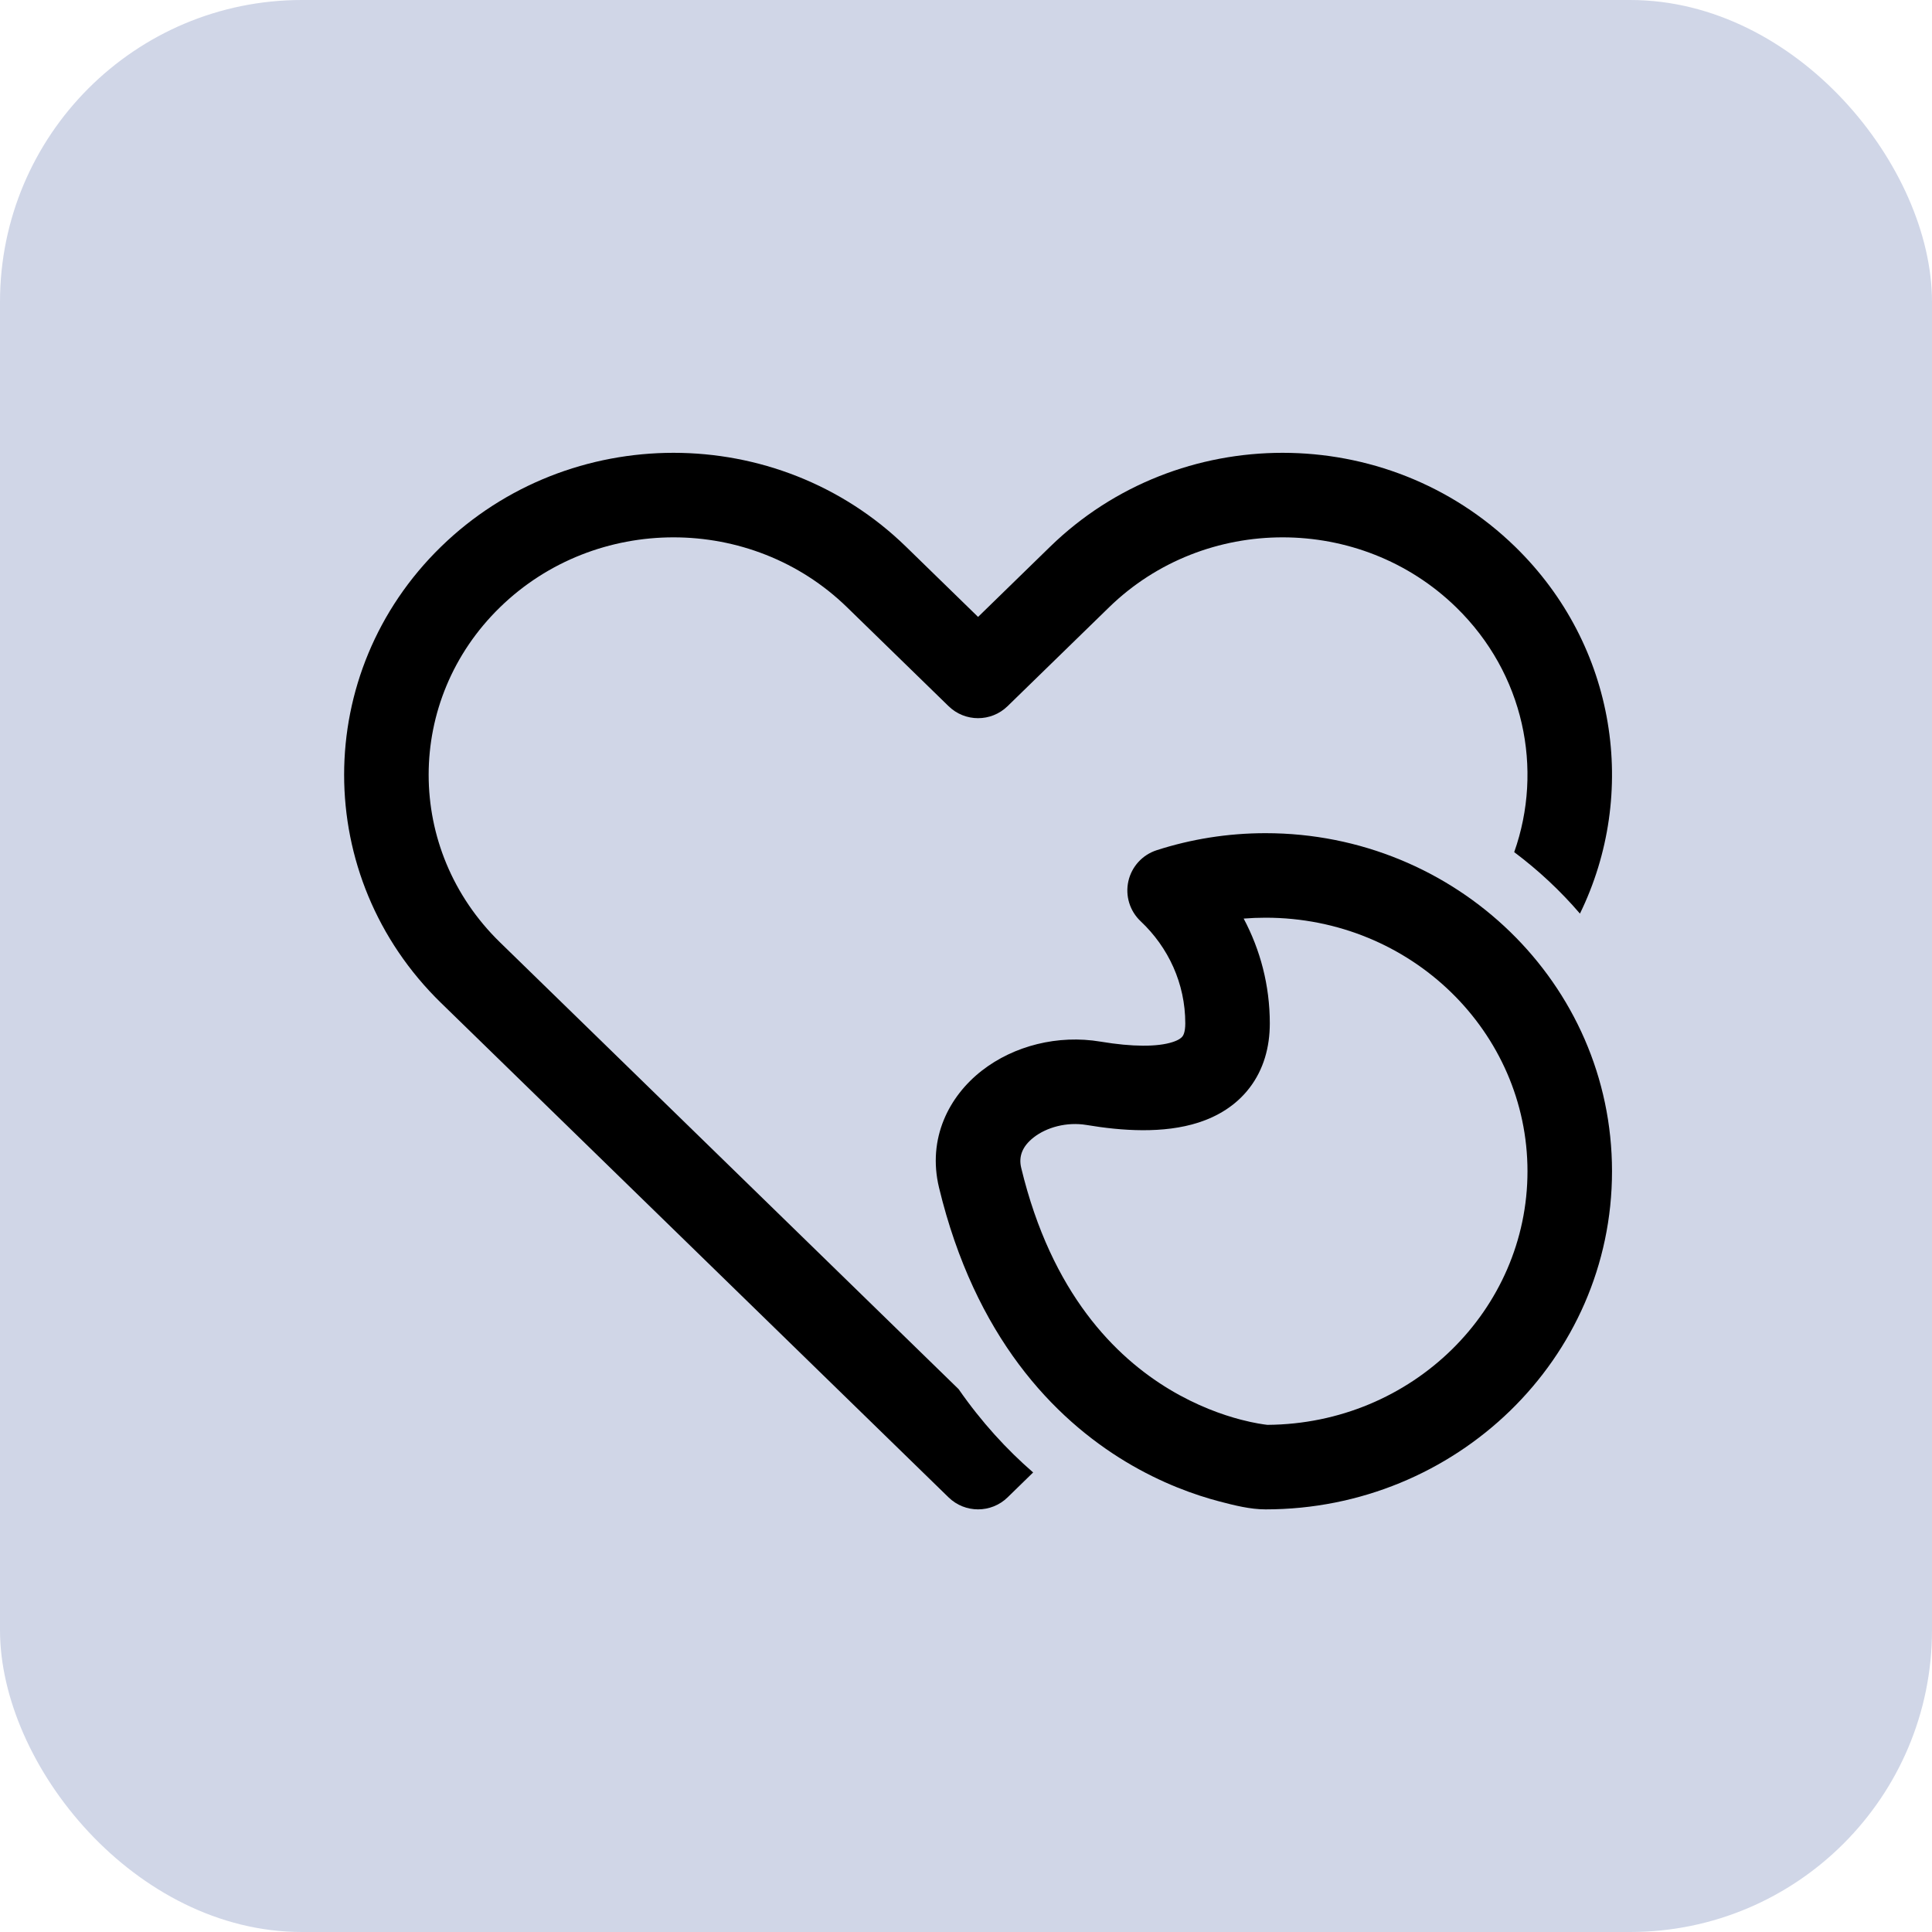
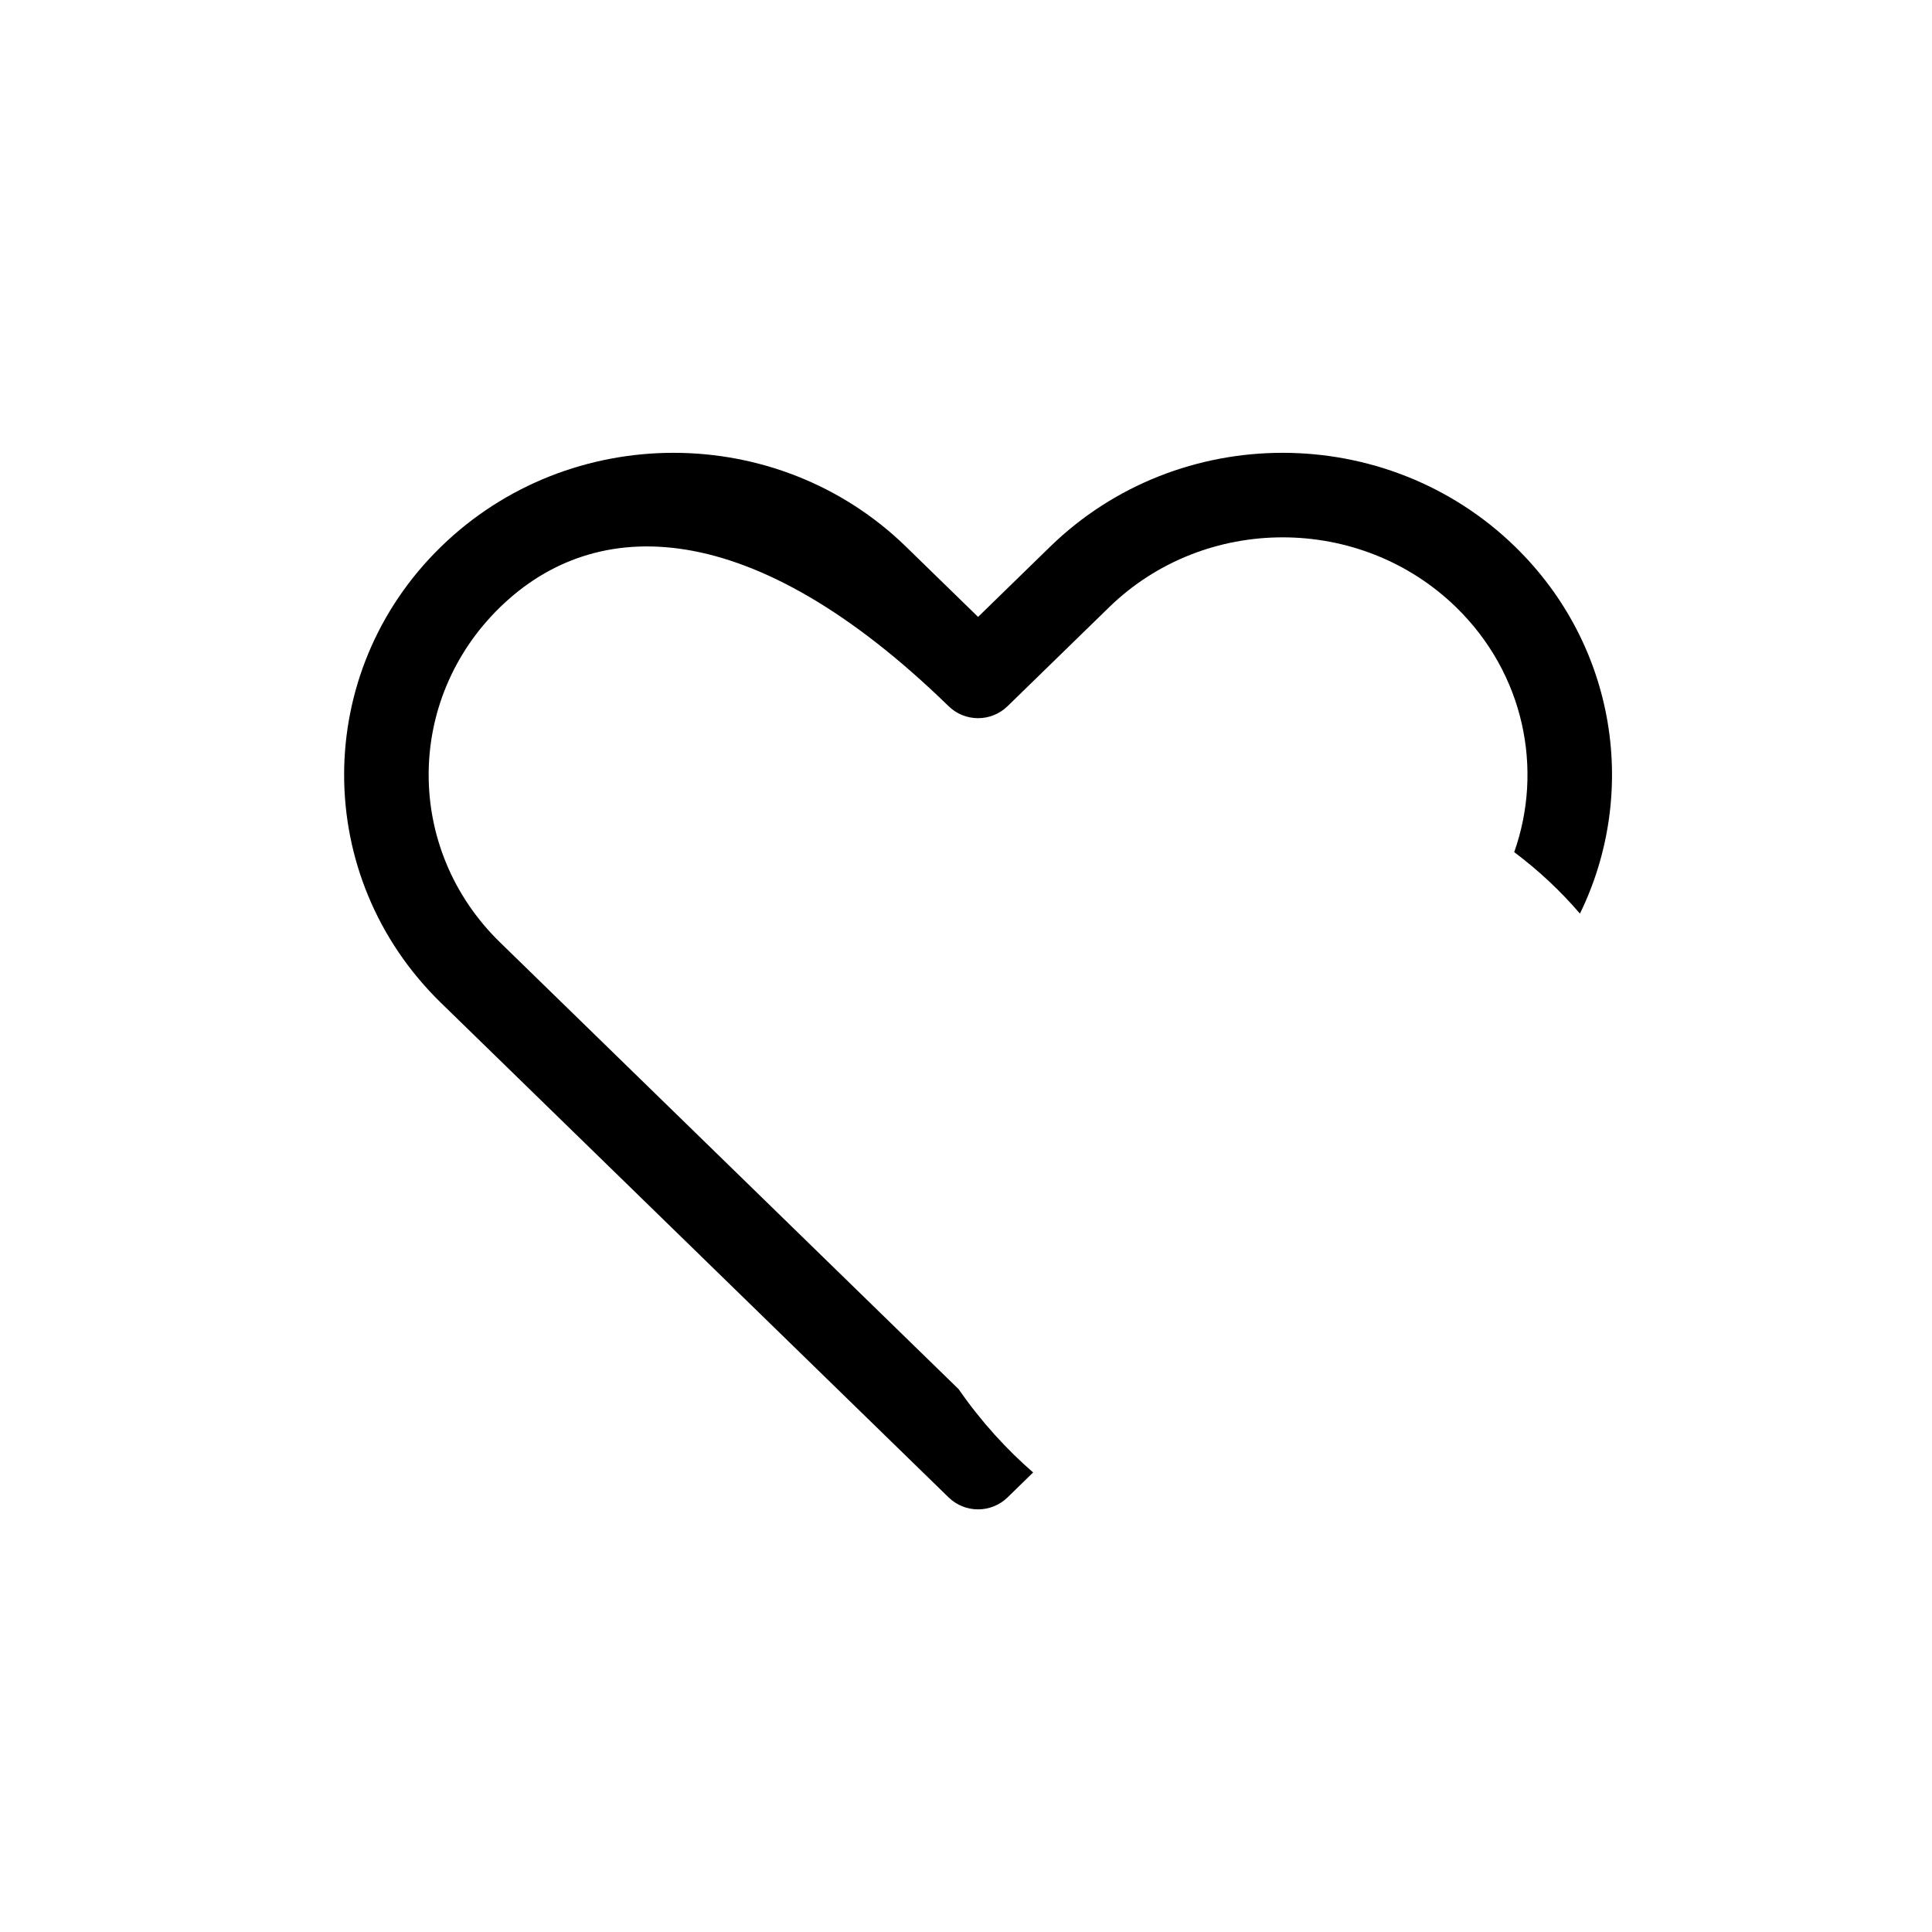
<svg xmlns="http://www.w3.org/2000/svg" width="64" height="64" viewBox="0 0 64 64" fill="none">
-   <rect width="64" height="64" rx="10" fill="#D0D6E7" />
-   <path d="M48.237 20.117C45.066 17.028 39.911 17.028 36.74 20.117L33.377 23.393C32.833 23.923 31.967 23.923 31.423 23.393L28.06 20.117C24.889 17.028 19.734 17.028 16.563 20.117C13.412 23.186 13.412 28.147 16.563 31.216L31.756 46.018C32.516 47.113 33.356 48.024 34.224 48.777L33.377 49.603C32.833 50.132 31.967 50.132 31.423 49.603L14.609 33.222C10.33 29.053 10.33 22.28 14.609 18.111C18.867 13.963 25.756 13.963 30.014 18.111L32.4 20.436L34.786 18.111C39.044 13.963 45.933 13.963 50.191 18.111C53.561 21.395 54.277 26.294 52.338 30.264C51.69 29.509 50.959 28.826 50.16 28.228C51.133 25.48 50.492 22.314 48.237 20.117Z" fill="black" />
-   <path fill-rule="evenodd" clip-rule="evenodd" d="M40.402 49.739C39.584 49.525 38.479 49.135 37.298 48.425C34.903 46.984 32.298 44.282 31.107 39.344C30.713 37.71 31.438 36.311 32.528 35.464C33.585 34.642 35.044 34.268 36.461 34.506C37.514 34.682 38.345 34.682 38.844 34.52C39.065 34.449 39.142 34.37 39.17 34.334C39.192 34.306 39.264 34.201 39.264 33.9C39.264 32.58 38.704 31.382 37.785 30.517C37.425 30.178 37.27 29.673 37.379 29.19C37.488 28.707 37.843 28.318 38.315 28.165C39.452 27.798 40.665 27.6 41.924 27.6C48.225 27.6 53.4 32.578 53.4 38.8C53.4 45.022 48.225 50 41.924 50C41.413 50 40.893 49.867 40.402 49.739ZM42.064 33.9C42.064 32.646 41.75 31.466 41.198 30.429C41.437 30.41 41.679 30.4 41.924 30.4C46.752 30.4 50.6 34.197 50.6 38.8C50.6 43.383 46.785 47.168 41.984 47.2C41.878 47.188 41.56 47.147 41.109 47.029C40.497 46.87 39.651 46.572 38.742 46.026C36.959 44.954 34.836 42.864 33.829 38.688C33.74 38.319 33.855 37.979 34.246 37.675C34.669 37.346 35.333 37.156 35.998 37.267C37.155 37.461 38.542 37.561 39.707 37.184C40.319 36.986 40.936 36.634 41.394 36.035C41.858 35.429 42.064 34.692 42.064 33.9Z" fill="black" />
+   <path d="M48.237 20.117C45.066 17.028 39.911 17.028 36.74 20.117L33.377 23.393C32.833 23.923 31.967 23.923 31.423 23.393C24.889 17.028 19.734 17.028 16.563 20.117C13.412 23.186 13.412 28.147 16.563 31.216L31.756 46.018C32.516 47.113 33.356 48.024 34.224 48.777L33.377 49.603C32.833 50.132 31.967 50.132 31.423 49.603L14.609 33.222C10.33 29.053 10.33 22.28 14.609 18.111C18.867 13.963 25.756 13.963 30.014 18.111L32.4 20.436L34.786 18.111C39.044 13.963 45.933 13.963 50.191 18.111C53.561 21.395 54.277 26.294 52.338 30.264C51.69 29.509 50.959 28.826 50.16 28.228C51.133 25.48 50.492 22.314 48.237 20.117Z" fill="black" />
</svg>